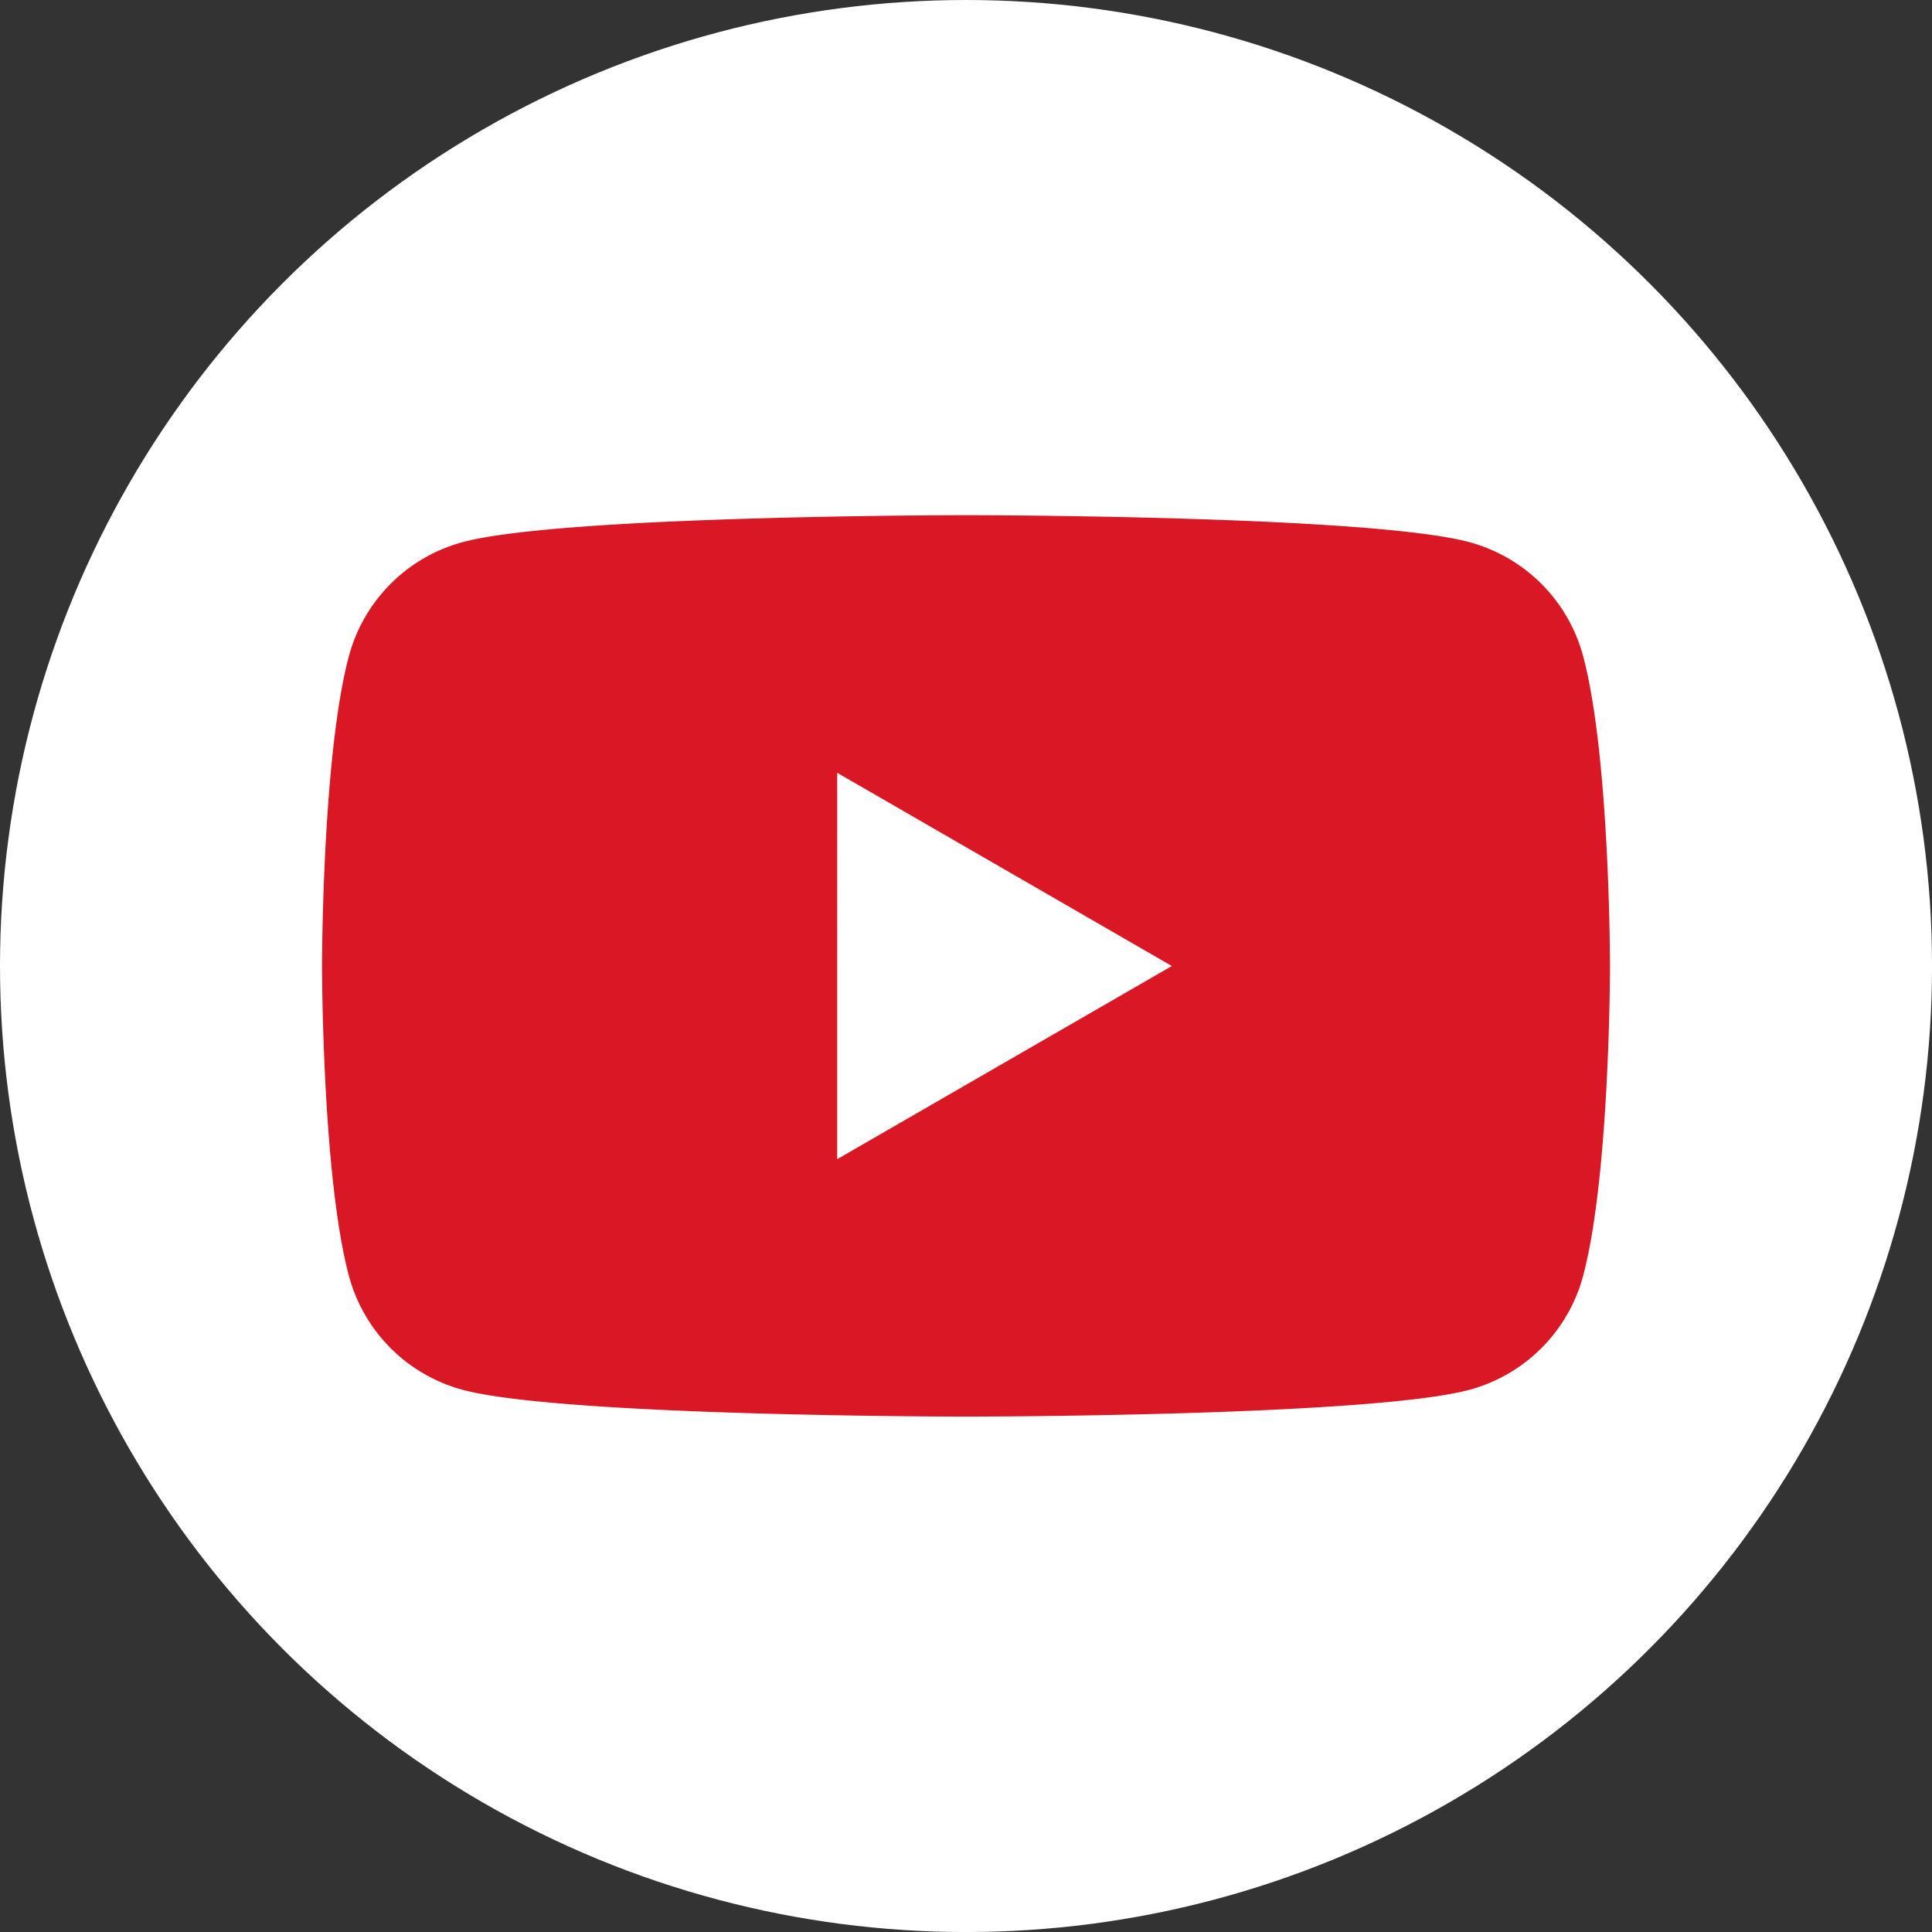
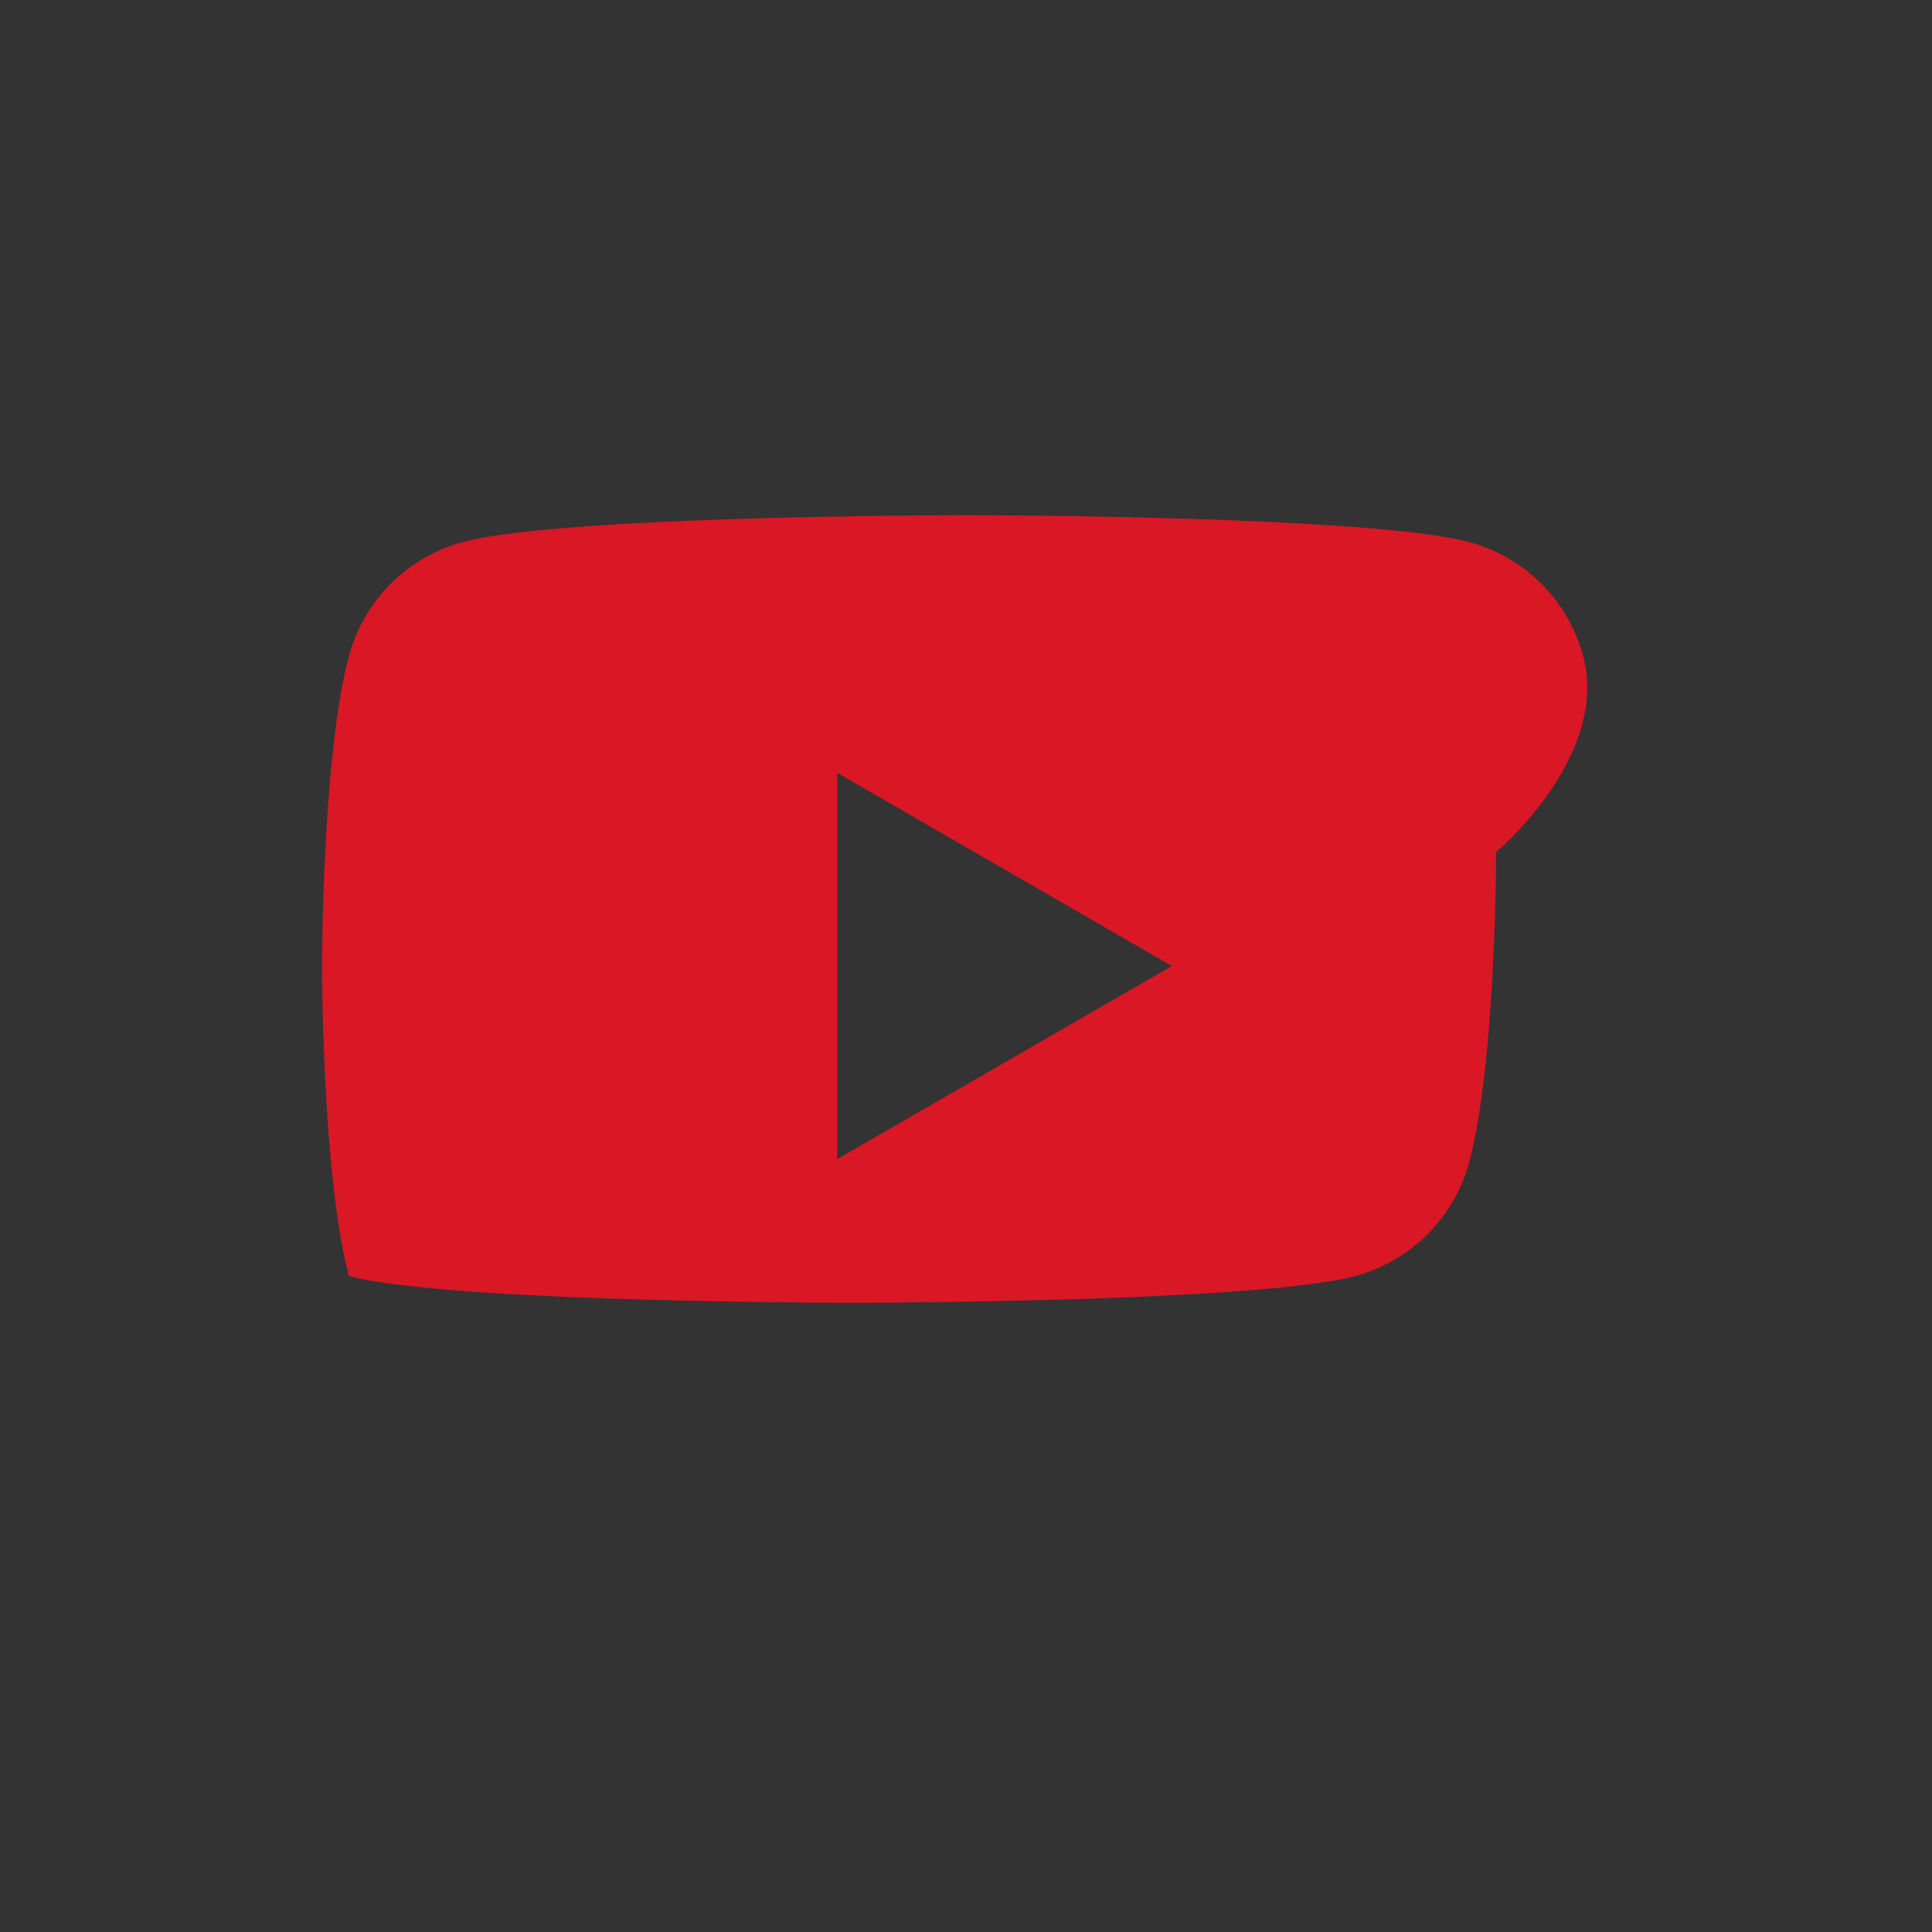
<svg xmlns="http://www.w3.org/2000/svg" id="グループ_43" data-name="グループ 43" width="57.803" height="57.803" viewBox="0 0 57.803 57.803">
  <rect x="0" y="0" width="57.803" height="57.803" fill="#333333" stroke="none" />
-   <ellipse id="楕円形_7" data-name="楕円形 7" cx="28.902" cy="28.902" rx="28.902" ry="28.902" transform="translate(0)" fill="#fff" />
-   <path id="パス_48" data-name="パス 48" d="M592.73,445.176a4.826,4.826,0,0,0-3.407-3.407c-3-.805-15.055-.805-15.055-.805s-12.051,0-15.055.805a4.826,4.826,0,0,0-3.407,3.407c-.805,3-.805,9.275-.805,9.275s0,6.27.805,9.275a4.827,4.827,0,0,0,3.407,3.407c3,.8,15.055.8,15.055.8s12.05,0,15.055-.8a4.827,4.827,0,0,0,3.407-3.407c.805-3.005.805-9.275.805-9.275S593.536,448.181,592.73,445.176Zm-22.316,15.055V448.671l10.012,5.781Z" transform="translate(-545.366 -425.55)" fill="#da1725" />
+   <path id="パス_48" data-name="パス 48" d="M592.73,445.176a4.826,4.826,0,0,0-3.407-3.407c-3-.805-15.055-.805-15.055-.805s-12.051,0-15.055.805a4.826,4.826,0,0,0-3.407,3.407c-.805,3-.805,9.275-.805,9.275s0,6.27.805,9.275c3,.8,15.055.8,15.055.8s12.05,0,15.055-.8a4.827,4.827,0,0,0,3.407-3.407c.805-3.005.805-9.275.805-9.275S593.536,448.181,592.73,445.176Zm-22.316,15.055V448.671l10.012,5.781Z" transform="translate(-545.366 -425.55)" fill="#da1725" />
</svg>